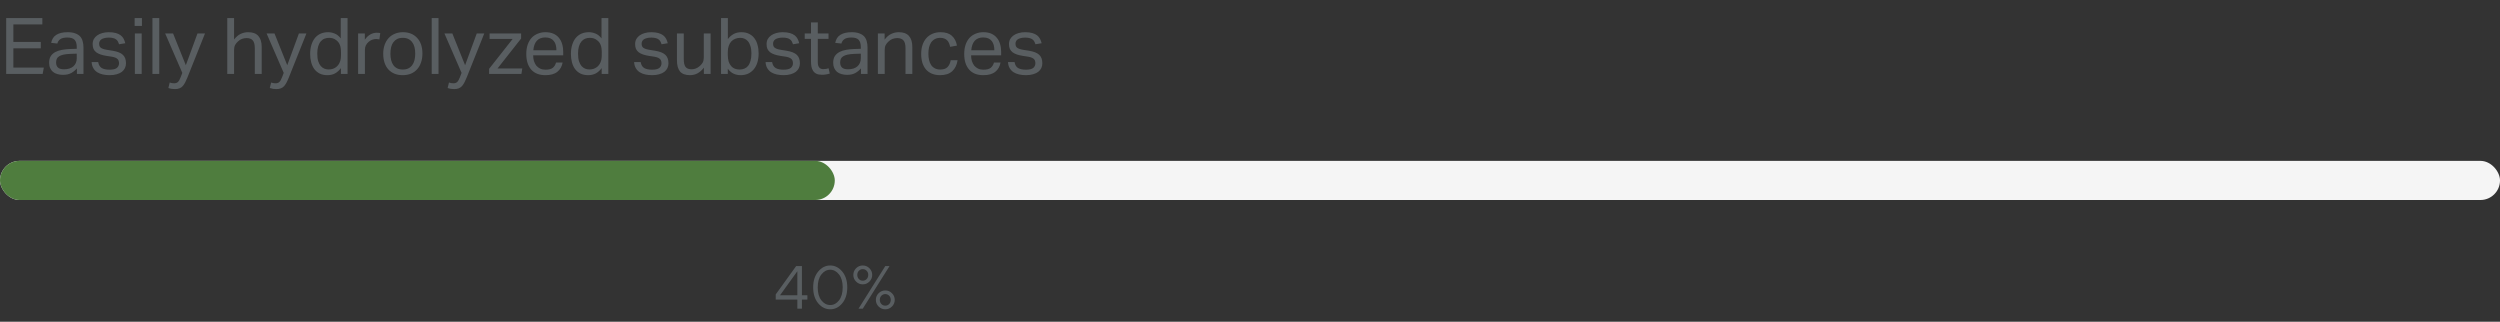
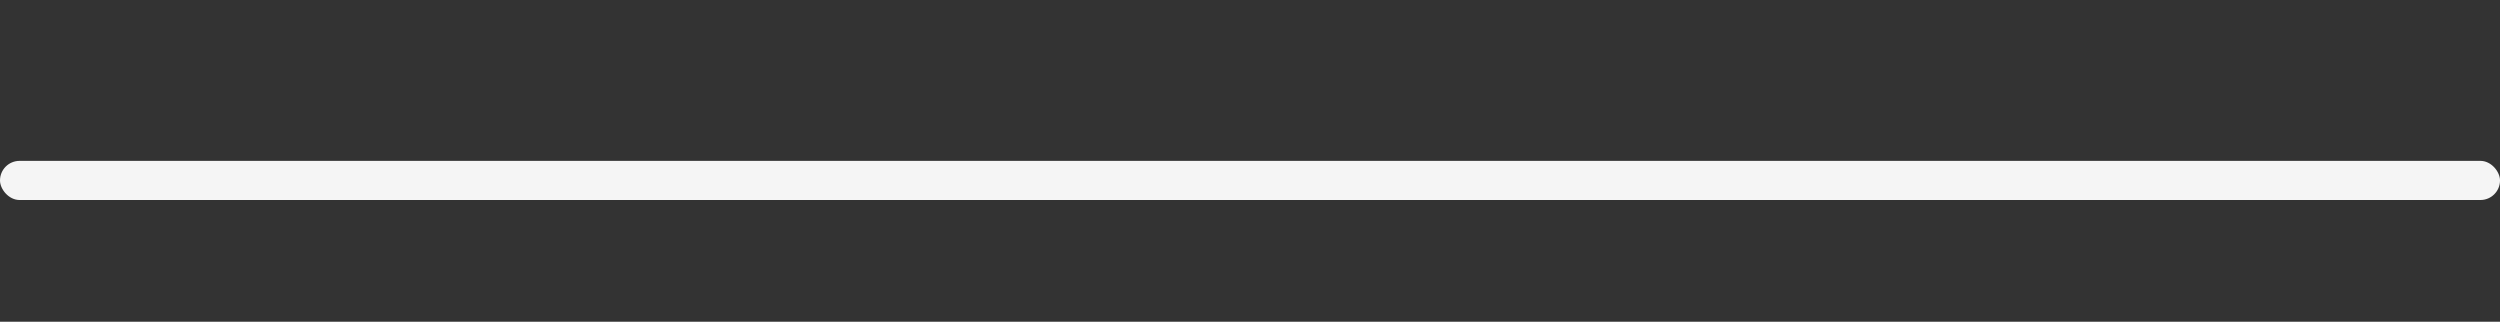
<svg xmlns="http://www.w3.org/2000/svg" width="575" height="74" viewBox="0 0 575 74" fill="none">
  <rect x="0" y="0" width="575" height="74" fill="#333333" stroke="none" />
-   <path d="M1.422 4.148H9.738V5.606H3.078V9.638H9.378V11.114H3.078V15.542H10.08L9.81 17H1.422V4.148ZM17.689 15.722C17.354 16.13 16.927 16.484 16.412 16.784C15.896 17.072 15.254 17.216 14.486 17.216C14.018 17.216 13.585 17.156 13.19 17.036C12.806 16.928 12.47 16.76 12.181 16.532C11.905 16.292 11.69 15.998 11.534 15.65C11.377 15.302 11.3 14.894 11.3 14.426C11.3 13.79 11.431 13.274 11.695 12.878C11.972 12.482 12.332 12.17 12.775 11.942C13.232 11.714 13.742 11.552 14.306 11.456C14.87 11.36 15.451 11.3 16.052 11.276L17.654 11.222V10.862C17.654 10.07 17.485 9.5 17.149 9.152C16.814 8.804 16.267 8.63 15.511 8.63C14.768 8.63 14.222 8.756 13.873 9.008C13.525 9.248 13.297 9.584 13.19 10.016L11.768 9.854C11.935 9.002 12.338 8.384 12.973 8C13.61 7.604 14.473 7.406 15.566 7.406C16.238 7.406 16.802 7.49 17.258 7.658C17.726 7.814 18.104 8.042 18.392 8.342C18.68 8.642 18.884 9.014 19.003 9.458C19.136 9.902 19.201 10.4 19.201 10.952V17H17.689V15.722ZM17.654 12.338L16.16 12.392C15.524 12.416 14.995 12.476 14.575 12.572C14.155 12.668 13.819 12.8 13.568 12.968C13.328 13.124 13.153 13.322 13.046 13.562C12.95 13.802 12.902 14.078 12.902 14.39C12.902 14.858 13.04 15.236 13.316 15.524C13.604 15.8 14.072 15.938 14.72 15.938C15.643 15.938 16.363 15.71 16.88 15.254C17.395 14.798 17.654 14.174 17.654 13.382V12.338ZM22.587 14.282C22.695 14.93 22.965 15.386 23.397 15.65C23.841 15.902 24.441 16.028 25.197 16.028C25.989 16.028 26.547 15.896 26.871 15.632C27.207 15.356 27.375 14.996 27.375 14.552C27.375 14.372 27.351 14.204 27.303 14.048C27.267 13.88 27.189 13.736 27.069 13.616C26.949 13.484 26.781 13.37 26.565 13.274C26.349 13.178 26.067 13.1 25.719 13.04L24.531 12.86C24.003 12.776 23.541 12.668 23.145 12.536C22.749 12.404 22.413 12.236 22.137 12.032C21.861 11.816 21.651 11.558 21.507 11.258C21.375 10.946 21.309 10.574 21.309 10.142C21.309 9.71 21.399 9.326 21.579 8.99C21.771 8.654 22.029 8.372 22.353 8.144C22.689 7.904 23.079 7.724 23.523 7.604C23.979 7.472 24.471 7.406 24.999 7.406C25.671 7.406 26.229 7.472 26.673 7.604C27.129 7.736 27.501 7.916 27.789 8.144C28.077 8.372 28.299 8.642 28.455 8.954C28.611 9.266 28.731 9.596 28.815 9.944L27.393 10.178C27.309 9.926 27.213 9.704 27.105 9.512C26.997 9.32 26.853 9.164 26.673 9.044C26.493 8.912 26.271 8.816 26.007 8.756C25.755 8.684 25.437 8.648 25.053 8.648C24.621 8.648 24.261 8.69 23.973 8.774C23.685 8.846 23.451 8.948 23.271 9.08C23.103 9.212 22.983 9.362 22.911 9.53C22.839 9.686 22.803 9.854 22.803 10.034C22.803 10.226 22.827 10.4 22.875 10.556C22.923 10.7 23.013 10.832 23.145 10.952C23.277 11.06 23.457 11.156 23.685 11.24C23.913 11.324 24.207 11.396 24.567 11.456L25.917 11.672C27.009 11.852 27.789 12.164 28.257 12.608C28.737 13.052 28.977 13.7 28.977 14.552C28.977 14.948 28.899 15.314 28.743 15.65C28.587 15.974 28.353 16.262 28.041 16.514C27.729 16.754 27.339 16.94 26.871 17.072C26.403 17.216 25.857 17.288 25.233 17.288C24.669 17.288 24.141 17.234 23.649 17.126C23.169 17.018 22.743 16.85 22.371 16.622C21.999 16.382 21.699 16.07 21.471 15.686C21.243 15.302 21.111 14.834 21.075 14.282H22.587ZM31.019 7.694H32.585V17H31.019V7.694ZM30.965 4.148H32.639V5.966H30.965V4.148ZM35.062 4.148H36.628V17H35.062V4.148ZM39.033 18.98C39.369 19.1 39.705 19.16 40.041 19.16C40.425 19.16 40.719 19.058 40.923 18.854C41.139 18.662 41.349 18.296 41.553 17.756L41.931 16.766L37.989 7.694H39.807L42.741 15.002L45.423 7.694H47.151L43.083 17.882C42.915 18.302 42.747 18.668 42.579 18.98C42.411 19.304 42.225 19.58 42.021 19.808C41.817 20.036 41.571 20.204 41.283 20.312C41.007 20.432 40.665 20.492 40.257 20.492C39.969 20.492 39.711 20.474 39.483 20.438C39.255 20.402 39.003 20.336 38.727 20.24L39.033 18.98ZM52.27 4.148H53.837V9.08C54.292 8.492 54.791 8.066 55.331 7.802C55.883 7.538 56.465 7.406 57.077 7.406C58.133 7.406 58.913 7.694 59.416 8.27C59.932 8.846 60.191 9.692 60.191 10.808V17H58.606V11.114C58.606 10.25 58.45 9.644 58.139 9.296C57.839 8.936 57.364 8.756 56.717 8.756C56.368 8.756 56.02 8.816 55.672 8.936C55.337 9.056 55.031 9.248 54.755 9.512C54.455 9.776 54.227 10.058 54.071 10.358C53.914 10.646 53.837 11.024 53.837 11.492V17H52.27V4.148ZM62.359 18.98C62.696 19.1 63.032 19.16 63.367 19.16C63.752 19.16 64.046 19.058 64.249 18.854C64.466 18.662 64.675 18.296 64.879 17.756L65.257 16.766L61.316 7.694H63.133L66.067 15.002L68.749 7.694H70.478L66.409 17.882C66.242 18.302 66.073 18.668 65.906 18.98C65.737 19.304 65.552 19.58 65.347 19.808C65.144 20.036 64.897 20.204 64.609 20.312C64.334 20.432 63.992 20.492 63.584 20.492C63.295 20.492 63.038 20.474 62.809 20.438C62.581 20.402 62.33 20.336 62.053 20.24L62.359 18.98ZM78.409 15.668C78.025 16.184 77.582 16.586 77.078 16.874C76.573 17.15 75.98 17.288 75.296 17.288C74.612 17.288 74.017 17.162 73.513 16.91C73.022 16.658 72.614 16.316 72.29 15.884C71.966 15.44 71.725 14.918 71.57 14.318C71.413 13.718 71.335 13.076 71.335 12.392C71.335 11.624 71.431 10.934 71.624 10.322C71.816 9.698 72.085 9.17 72.433 8.738C72.793 8.306 73.225 7.976 73.73 7.748C74.246 7.52 74.828 7.406 75.475 7.406C75.968 7.406 76.466 7.508 76.969 7.712C77.474 7.904 77.942 8.276 78.374 8.828V4.148H79.939V17H78.409V15.668ZM78.427 12.068C78.427 11.324 78.344 10.748 78.175 10.34C78.019 9.92 77.755 9.566 77.383 9.278C77.12 9.062 76.85 8.912 76.573 8.828C76.309 8.744 76.016 8.702 75.692 8.702C75.308 8.702 74.948 8.768 74.612 8.9C74.287 9.032 73.999 9.248 73.748 9.548C73.507 9.836 73.316 10.214 73.171 10.682C73.04 11.138 72.974 11.696 72.974 12.356C72.974 13.04 73.046 13.616 73.189 14.084C73.346 14.552 73.543 14.924 73.784 15.2C74.035 15.476 74.311 15.674 74.612 15.794C74.924 15.914 75.242 15.974 75.566 15.974C75.913 15.974 76.225 15.932 76.501 15.848C76.778 15.764 77.053 15.62 77.329 15.416C77.689 15.128 77.96 14.768 78.139 14.336C78.332 13.904 78.427 13.358 78.427 12.698V12.068ZM82.364 7.694H83.912V9.134C84.26 8.618 84.668 8.222 85.136 7.946C85.604 7.67 86.102 7.532 86.63 7.532C86.954 7.532 87.23 7.556 87.458 7.604L87.26 9.062C87.14 9.038 87.02 9.02 86.9 9.008C86.78 8.984 86.648 8.972 86.504 8.972C86.216 8.972 85.922 9.026 85.622 9.134C85.322 9.23 85.04 9.398 84.776 9.638C84.512 9.866 84.302 10.13 84.146 10.43C84.002 10.73 83.93 11.078 83.93 11.474V17H82.364V7.694ZM92.622 17.288C91.914 17.288 91.284 17.174 90.732 16.946C90.18 16.718 89.712 16.394 89.328 15.974C88.944 15.554 88.65 15.038 88.446 14.426C88.242 13.814 88.14 13.13 88.14 12.374C88.14 11.618 88.248 10.934 88.464 10.322C88.68 9.71 88.986 9.188 89.382 8.756C89.778 8.324 90.252 7.994 90.804 7.766C91.368 7.526 91.992 7.406 92.676 7.406C93.372 7.406 93.996 7.52 94.548 7.748C95.1 7.976 95.568 8.306 95.952 8.738C96.348 9.158 96.648 9.668 96.852 10.268C97.056 10.868 97.158 11.546 97.158 12.302C97.158 13.07 97.05 13.76 96.834 14.372C96.63 14.984 96.33 15.506 95.934 15.938C95.55 16.37 95.076 16.706 94.512 16.946C93.948 17.174 93.318 17.288 92.622 17.288ZM92.64 15.992C93.144 15.992 93.576 15.902 93.936 15.722C94.296 15.542 94.59 15.29 94.818 14.966C95.058 14.642 95.232 14.258 95.34 13.814C95.448 13.358 95.502 12.86 95.502 12.32C95.502 11.792 95.448 11.306 95.34 10.862C95.232 10.418 95.058 10.04 94.818 9.728C94.59 9.404 94.296 9.152 93.936 8.972C93.576 8.792 93.144 8.702 92.64 8.702C92.136 8.702 91.704 8.792 91.344 8.972C90.996 9.152 90.702 9.404 90.462 9.728C90.234 10.04 90.066 10.418 89.958 10.862C89.85 11.306 89.796 11.798 89.796 12.338C89.796 12.878 89.85 13.37 89.958 13.814C90.066 14.258 90.234 14.642 90.462 14.966C90.69 15.29 90.984 15.542 91.344 15.722C91.704 15.902 92.136 15.992 92.64 15.992ZM99.293 4.148H100.859V17H99.293V4.148ZM103.264 18.98C103.6 19.1 103.936 19.16 104.272 19.16C104.656 19.16 104.95 19.058 105.154 18.854C105.37 18.662 105.58 18.296 105.784 17.756L106.162 16.766L102.22 7.694H104.038L106.972 15.002L109.654 7.694H111.382L107.314 17.882C107.146 18.302 106.978 18.668 106.81 18.98C106.642 19.304 106.456 19.58 106.252 19.808C106.048 20.036 105.802 20.204 105.514 20.312C105.238 20.432 104.896 20.492 104.488 20.492C104.2 20.492 103.942 20.474 103.714 20.438C103.486 20.402 103.234 20.336 102.958 20.24L103.264 18.98ZM112.494 15.83L117.912 8.954H112.602V7.694H119.856V8.864L114.438 15.74H120.126L119.928 17H112.494V15.83ZM129.398 14.39C129.242 15.29 128.84 15.998 128.192 16.514C127.556 17.03 126.638 17.288 125.438 17.288C124.022 17.288 122.936 16.862 122.18 16.01C121.424 15.146 121.046 13.946 121.046 12.41C121.046 11.606 121.154 10.892 121.37 10.268C121.586 9.644 121.886 9.122 122.27 8.702C122.666 8.282 123.134 7.964 123.674 7.748C124.214 7.52 124.802 7.406 125.438 7.406C126.158 7.406 126.776 7.52 127.292 7.748C127.808 7.976 128.228 8.294 128.552 8.702C128.888 9.098 129.134 9.572 129.29 10.124C129.458 10.676 129.542 11.282 129.542 11.942V12.734H122.63C122.63 13.202 122.69 13.64 122.81 14.048C122.942 14.444 123.122 14.792 123.35 15.092C123.59 15.38 123.884 15.608 124.232 15.776C124.58 15.944 124.982 16.028 125.438 16.028C126.218 16.028 126.788 15.884 127.148 15.596C127.508 15.296 127.754 14.894 127.886 14.39H129.398ZM127.976 11.564C127.976 11.12 127.928 10.718 127.832 10.358C127.736 9.998 127.586 9.692 127.382 9.44C127.178 9.176 126.914 8.972 126.59 8.828C126.266 8.684 125.876 8.612 125.42 8.612C124.592 8.612 123.944 8.864 123.476 9.368C123.02 9.872 122.75 10.604 122.666 11.564H127.976ZM138.386 15.668C138.002 16.184 137.558 16.586 137.054 16.874C136.55 17.15 135.956 17.288 135.272 17.288C134.588 17.288 133.994 17.162 133.49 16.91C132.998 16.658 132.59 16.316 132.266 15.884C131.942 15.44 131.702 14.918 131.546 14.318C131.39 13.718 131.312 13.076 131.312 12.392C131.312 11.624 131.408 10.934 131.6 10.322C131.792 9.698 132.062 9.17 132.41 8.738C132.77 8.306 133.202 7.976 133.706 7.748C134.222 7.52 134.804 7.406 135.452 7.406C135.944 7.406 136.442 7.508 136.946 7.712C137.45 7.904 137.918 8.276 138.35 8.828V4.148H139.916V17H138.386V15.668ZM138.404 12.068C138.404 11.324 138.32 10.748 138.152 10.34C137.996 9.92 137.732 9.566 137.36 9.278C137.096 9.062 136.826 8.912 136.55 8.828C136.286 8.744 135.992 8.702 135.668 8.702C135.284 8.702 134.924 8.768 134.588 8.9C134.264 9.032 133.976 9.248 133.724 9.548C133.484 9.836 133.292 10.214 133.148 10.682C133.016 11.138 132.95 11.696 132.95 12.356C132.95 13.04 133.022 13.616 133.166 14.084C133.322 14.552 133.52 14.924 133.76 15.2C134.012 15.476 134.288 15.674 134.588 15.794C134.9 15.914 135.218 15.974 135.542 15.974C135.89 15.974 136.202 15.932 136.478 15.848C136.754 15.764 137.03 15.62 137.306 15.416C137.666 15.128 137.936 14.768 138.116 14.336C138.308 13.904 138.404 13.358 138.404 12.698V12.068ZM147.357 14.282C147.465 14.93 147.735 15.386 148.167 15.65C148.611 15.902 149.211 16.028 149.967 16.028C150.759 16.028 151.317 15.896 151.641 15.632C151.977 15.356 152.145 14.996 152.145 14.552C152.145 14.372 152.121 14.204 152.073 14.048C152.037 13.88 151.959 13.736 151.839 13.616C151.719 13.484 151.551 13.37 151.335 13.274C151.119 13.178 150.837 13.1 150.489 13.04L149.301 12.86C148.773 12.776 148.311 12.668 147.915 12.536C147.519 12.404 147.183 12.236 146.907 12.032C146.631 11.816 146.421 11.558 146.277 11.258C146.145 10.946 146.079 10.574 146.079 10.142C146.079 9.71 146.169 9.326 146.349 8.99C146.541 8.654 146.799 8.372 147.123 8.144C147.459 7.904 147.849 7.724 148.293 7.604C148.749 7.472 149.241 7.406 149.769 7.406C150.441 7.406 150.999 7.472 151.443 7.604C151.899 7.736 152.271 7.916 152.559 8.144C152.847 8.372 153.069 8.642 153.225 8.954C153.381 9.266 153.501 9.596 153.585 9.944L152.163 10.178C152.079 9.926 151.983 9.704 151.875 9.512C151.767 9.32 151.623 9.164 151.443 9.044C151.263 8.912 151.041 8.816 150.777 8.756C150.525 8.684 150.207 8.648 149.823 8.648C149.391 8.648 149.031 8.69 148.743 8.774C148.455 8.846 148.221 8.948 148.041 9.08C147.873 9.212 147.753 9.362 147.681 9.53C147.609 9.686 147.573 9.854 147.573 10.034C147.573 10.226 147.597 10.4 147.645 10.556C147.693 10.7 147.783 10.832 147.915 10.952C148.047 11.06 148.227 11.156 148.455 11.24C148.683 11.324 148.977 11.396 149.337 11.456L150.687 11.672C151.779 11.852 152.559 12.164 153.027 12.608C153.507 13.052 153.747 13.7 153.747 14.552C153.747 14.948 153.669 15.314 153.513 15.65C153.357 15.974 153.123 16.262 152.811 16.514C152.499 16.754 152.109 16.94 151.641 17.072C151.173 17.216 150.627 17.288 150.003 17.288C149.439 17.288 148.911 17.234 148.419 17.126C147.939 17.018 147.513 16.85 147.141 16.622C146.769 16.382 146.469 16.07 146.241 15.686C146.013 15.302 145.881 14.834 145.845 14.282H147.357ZM155.699 7.694H157.265V13.562C157.265 14.426 157.403 15.038 157.679 15.398C157.967 15.758 158.429 15.938 159.065 15.938C159.761 15.938 160.391 15.686 160.955 15.182C161.255 14.918 161.483 14.642 161.639 14.354C161.795 14.054 161.873 13.67 161.873 13.202V7.694H163.439V17H161.891V15.56C161.435 16.16 160.943 16.598 160.415 16.874C159.887 17.15 159.317 17.288 158.705 17.288C157.649 17.288 156.881 17.006 156.401 16.442C155.933 15.866 155.699 15.008 155.699 13.868V7.694ZM165.843 4.148H167.409V8.99C167.793 8.486 168.237 8.096 168.741 7.82C169.245 7.544 169.839 7.406 170.523 7.406C171.183 7.406 171.759 7.526 172.251 7.766C172.755 8.006 173.169 8.342 173.493 8.774C173.829 9.206 174.075 9.722 174.231 10.322C174.399 10.91 174.483 11.564 174.483 12.284C174.483 13.052 174.387 13.748 174.195 14.372C174.003 14.984 173.727 15.506 173.367 15.938C173.007 16.37 172.569 16.706 172.053 16.946C171.549 17.174 170.979 17.288 170.343 17.288C169.803 17.288 169.275 17.18 168.759 16.964C168.255 16.736 167.799 16.352 167.391 15.812V17H165.843V4.148ZM167.391 12.608C167.391 13.208 167.457 13.724 167.589 14.156C167.733 14.576 167.925 14.924 168.165 15.2C168.405 15.476 168.693 15.68 169.029 15.812C169.365 15.932 169.731 15.992 170.127 15.992C170.511 15.992 170.865 15.926 171.189 15.794C171.525 15.662 171.813 15.452 172.053 15.164C172.293 14.864 172.479 14.48 172.611 14.012C172.755 13.544 172.827 12.974 172.827 12.302C172.827 11.618 172.749 11.048 172.593 10.592C172.449 10.124 172.257 9.752 172.017 9.476C171.777 9.2 171.501 9.002 171.189 8.882C170.889 8.762 170.577 8.702 170.253 8.702C169.845 8.702 169.467 8.774 169.119 8.918C168.771 9.05 168.465 9.254 168.201 9.53C167.949 9.794 167.751 10.136 167.607 10.556C167.463 10.964 167.391 11.438 167.391 11.978V12.608ZM177.591 14.282C177.699 14.93 177.969 15.386 178.401 15.65C178.845 15.902 179.445 16.028 180.201 16.028C180.993 16.028 181.551 15.896 181.875 15.632C182.211 15.356 182.379 14.996 182.379 14.552C182.379 14.372 182.355 14.204 182.307 14.048C182.271 13.88 182.193 13.736 182.073 13.616C181.953 13.484 181.785 13.37 181.569 13.274C181.353 13.178 181.071 13.1 180.723 13.04L179.535 12.86C179.007 12.776 178.545 12.668 178.149 12.536C177.753 12.404 177.417 12.236 177.141 12.032C176.865 11.816 176.655 11.558 176.511 11.258C176.379 10.946 176.313 10.574 176.313 10.142C176.313 9.71 176.403 9.326 176.583 8.99C176.775 8.654 177.033 8.372 177.357 8.144C177.693 7.904 178.083 7.724 178.527 7.604C178.983 7.472 179.475 7.406 180.003 7.406C180.675 7.406 181.233 7.472 181.677 7.604C182.133 7.736 182.505 7.916 182.793 8.144C183.081 8.372 183.303 8.642 183.459 8.954C183.615 9.266 183.735 9.596 183.819 9.944L182.397 10.178C182.313 9.926 182.217 9.704 182.109 9.512C182.001 9.32 181.857 9.164 181.677 9.044C181.497 8.912 181.275 8.816 181.011 8.756C180.759 8.684 180.441 8.648 180.057 8.648C179.625 8.648 179.265 8.69 178.977 8.774C178.689 8.846 178.455 8.948 178.275 9.08C178.107 9.212 177.987 9.362 177.915 9.53C177.843 9.686 177.807 9.854 177.807 10.034C177.807 10.226 177.831 10.4 177.879 10.556C177.927 10.7 178.017 10.832 178.149 10.952C178.281 11.06 178.461 11.156 178.689 11.24C178.917 11.324 179.211 11.396 179.571 11.456L180.921 11.672C182.013 11.852 182.793 12.164 183.261 12.608C183.741 13.052 183.981 13.7 183.981 14.552C183.981 14.948 183.903 15.314 183.747 15.65C183.591 15.974 183.357 16.262 183.045 16.514C182.733 16.754 182.343 16.94 181.875 17.072C181.407 17.216 180.861 17.288 180.237 17.288C179.673 17.288 179.145 17.234 178.653 17.126C178.173 17.018 177.747 16.85 177.375 16.622C177.003 16.382 176.703 16.07 176.475 15.686C176.247 15.302 176.115 14.834 176.079 14.282H177.591ZM186.527 8.936H185.087V7.694H186.527V5.156H188.093V7.694H190.559V8.936H188.093V14.39C188.093 14.846 188.195 15.212 188.399 15.488C188.603 15.764 188.915 15.902 189.335 15.902C189.599 15.902 189.827 15.884 190.019 15.848C190.223 15.812 190.409 15.764 190.577 15.704L190.847 16.91C190.607 16.994 190.343 17.06 190.055 17.108C189.779 17.168 189.449 17.198 189.065 17.198C188.537 17.198 188.111 17.12 187.787 16.964C187.463 16.808 187.205 16.586 187.013 16.298C186.821 16.01 186.689 15.668 186.617 15.272C186.557 14.876 186.527 14.444 186.527 13.976V8.936ZM198.023 15.722C197.687 16.13 197.261 16.484 196.745 16.784C196.229 17.072 195.587 17.216 194.819 17.216C194.351 17.216 193.919 17.156 193.523 17.036C193.139 16.928 192.803 16.76 192.515 16.532C192.239 16.292 192.023 15.998 191.867 15.65C191.711 15.302 191.633 14.894 191.633 14.426C191.633 13.79 191.765 13.274 192.029 12.878C192.305 12.482 192.665 12.17 193.109 11.942C193.565 11.714 194.075 11.552 194.639 11.456C195.203 11.36 195.785 11.3 196.385 11.276L197.987 11.222V10.862C197.987 10.07 197.819 9.5 197.483 9.152C197.147 8.804 196.601 8.63 195.845 8.63C195.101 8.63 194.555 8.756 194.207 9.008C193.859 9.248 193.631 9.584 193.523 10.016L192.101 9.854C192.269 9.002 192.671 8.384 193.307 8C193.943 7.604 194.807 7.406 195.899 7.406C196.571 7.406 197.135 7.49 197.591 7.658C198.059 7.814 198.437 8.042 198.725 8.342C199.013 8.642 199.217 9.014 199.337 9.458C199.469 9.902 199.535 10.4 199.535 10.952V17H198.023V15.722ZM197.987 12.338L196.493 12.392C195.857 12.416 195.329 12.476 194.909 12.572C194.489 12.668 194.153 12.8 193.901 12.968C193.661 13.124 193.487 13.322 193.379 13.562C193.283 13.802 193.235 14.078 193.235 14.39C193.235 14.858 193.373 15.236 193.649 15.524C193.937 15.8 194.405 15.938 195.053 15.938C195.977 15.938 196.697 15.71 197.213 15.254C197.729 14.798 197.987 14.174 197.987 13.382V12.338ZM201.913 7.694H203.461V9.116C203.917 8.504 204.421 8.066 204.973 7.802C205.525 7.538 206.107 7.406 206.719 7.406C207.775 7.406 208.555 7.694 209.059 8.27C209.575 8.846 209.833 9.692 209.833 10.808V17H208.267V11.114C208.267 10.25 208.111 9.644 207.799 9.296C207.487 8.936 207.007 8.756 206.359 8.756C206.011 8.756 205.663 8.816 205.315 8.936C204.979 9.056 204.673 9.248 204.397 9.512C204.097 9.776 203.869 10.058 203.713 10.358C203.557 10.646 203.479 11.024 203.479 11.492V17H201.913V7.694ZM220.243 13.85C220.087 14.918 219.679 15.758 219.019 16.37C218.359 16.982 217.429 17.288 216.229 17.288C215.521 17.288 214.891 17.174 214.339 16.946C213.799 16.718 213.343 16.394 212.971 15.974C212.611 15.542 212.335 15.026 212.143 14.426C211.963 13.814 211.873 13.13 211.873 12.374C211.873 11.63 211.975 10.952 212.179 10.34C212.383 9.728 212.677 9.206 213.061 8.774C213.445 8.342 213.913 8.006 214.465 7.766C215.017 7.526 215.641 7.406 216.337 7.406C217.453 7.406 218.317 7.682 218.929 8.234C219.541 8.774 219.931 9.524 220.099 10.484L218.533 10.772C218.473 10.472 218.389 10.196 218.281 9.944C218.185 9.692 218.047 9.476 217.867 9.296C217.687 9.104 217.465 8.96 217.201 8.864C216.949 8.756 216.643 8.702 216.283 8.702C215.791 8.702 215.371 8.798 215.023 8.99C214.675 9.17 214.387 9.428 214.159 9.764C213.943 10.088 213.781 10.472 213.673 10.916C213.577 11.36 213.529 11.834 213.529 12.338C213.529 12.842 213.577 13.316 213.673 13.76C213.769 14.204 213.925 14.594 214.141 14.93C214.357 15.254 214.639 15.512 214.987 15.704C215.335 15.896 215.761 15.992 216.265 15.992C217.021 15.992 217.579 15.8 217.939 15.416C218.311 15.032 218.551 14.51 218.659 13.85H220.243ZM230.121 14.39C229.965 15.29 229.563 15.998 228.915 16.514C228.279 17.03 227.361 17.288 226.161 17.288C224.745 17.288 223.659 16.862 222.903 16.01C222.147 15.146 221.769 13.946 221.769 12.41C221.769 11.606 221.877 10.892 222.093 10.268C222.309 9.644 222.609 9.122 222.993 8.702C223.389 8.282 223.857 7.964 224.397 7.748C224.937 7.52 225.525 7.406 226.161 7.406C226.881 7.406 227.499 7.52 228.015 7.748C228.531 7.976 228.951 8.294 229.275 8.702C229.611 9.098 229.857 9.572 230.013 10.124C230.181 10.676 230.265 11.282 230.265 11.942V12.734H223.353C223.353 13.202 223.413 13.64 223.533 14.048C223.665 14.444 223.845 14.792 224.073 15.092C224.313 15.38 224.607 15.608 224.955 15.776C225.303 15.944 225.705 16.028 226.161 16.028C226.941 16.028 227.511 15.884 227.871 15.596C228.231 15.296 228.477 14.894 228.609 14.39H230.121ZM228.699 11.564C228.699 11.12 228.651 10.718 228.555 10.358C228.459 9.998 228.309 9.692 228.105 9.44C227.901 9.176 227.637 8.972 227.313 8.828C226.989 8.684 226.599 8.612 226.143 8.612C225.315 8.612 224.667 8.864 224.199 9.368C223.743 9.872 223.473 10.604 223.389 11.564H228.699ZM233.349 14.282C233.457 14.93 233.727 15.386 234.159 15.65C234.603 15.902 235.203 16.028 235.959 16.028C236.751 16.028 237.309 15.896 237.633 15.632C237.969 15.356 238.137 14.996 238.137 14.552C238.137 14.372 238.113 14.204 238.065 14.048C238.029 13.88 237.951 13.736 237.831 13.616C237.711 13.484 237.543 13.37 237.327 13.274C237.111 13.178 236.829 13.1 236.481 13.04L235.293 12.86C234.765 12.776 234.303 12.668 233.907 12.536C233.511 12.404 233.175 12.236 232.899 12.032C232.623 11.816 232.413 11.558 232.269 11.258C232.137 10.946 232.071 10.574 232.071 10.142C232.071 9.71 232.161 9.326 232.341 8.99C232.533 8.654 232.791 8.372 233.115 8.144C233.451 7.904 233.841 7.724 234.285 7.604C234.741 7.472 235.233 7.406 235.761 7.406C236.433 7.406 236.991 7.472 237.435 7.604C237.891 7.736 238.263 7.916 238.551 8.144C238.839 8.372 239.061 8.642 239.217 8.954C239.373 9.266 239.493 9.596 239.577 9.944L238.155 10.178C238.071 9.926 237.975 9.704 237.867 9.512C237.759 9.32 237.615 9.164 237.435 9.044C237.255 8.912 237.033 8.816 236.769 8.756C236.517 8.684 236.199 8.648 235.815 8.648C235.383 8.648 235.023 8.69 234.735 8.774C234.447 8.846 234.213 8.948 234.033 9.08C233.865 9.212 233.745 9.362 233.673 9.53C233.601 9.686 233.565 9.854 233.565 10.034C233.565 10.226 233.589 10.4 233.637 10.556C233.685 10.7 233.775 10.832 233.907 10.952C234.039 11.06 234.219 11.156 234.447 11.24C234.675 11.324 234.969 11.396 235.329 11.456L236.679 11.672C237.771 11.852 238.551 12.164 239.019 12.608C239.499 13.052 239.739 13.7 239.739 14.552C239.739 14.948 239.661 15.314 239.505 15.65C239.349 15.974 239.115 16.262 238.803 16.514C238.491 16.754 238.101 16.94 237.633 17.072C237.165 17.216 236.619 17.288 235.995 17.288C235.431 17.288 234.903 17.234 234.411 17.126C233.931 17.018 233.505 16.85 233.133 16.622C232.761 16.382 232.461 16.07 232.233 15.686C232.005 15.302 231.873 14.834 231.837 14.282H233.349Z" fill="#595E61" />
  <rect y="37" width="575" height="9" rx="4.5" fill="#F5F5F5" />
-   <rect y="37" width="192" height="9" rx="4.5" fill="#4F7D3E" />
-   <path d="M184.439 67.917H185.697V68.901H184.439V71H183.387V68.901H178.417V67.712L183.113 61.197H184.439V67.917ZM183.387 67.917V62.387L179.401 67.917H183.387ZM188.924 63.118C188.359 63.838 188.076 64.834 188.076 66.106C188.076 67.372 188.359 68.366 188.924 69.086C189.489 69.801 190.168 70.159 190.961 70.159C191.745 70.159 192.417 69.799 192.978 69.079C193.538 68.355 193.818 67.361 193.818 66.099C193.818 64.827 193.536 63.834 192.971 63.118C192.406 62.398 191.731 62.038 190.947 62.038C190.163 62.038 189.489 62.398 188.924 63.118ZM193.709 62.448C194.484 63.369 194.871 64.586 194.871 66.099C194.871 67.612 194.486 68.831 193.716 69.756C192.946 70.676 192.027 71.137 190.961 71.137C189.885 71.137 188.96 70.676 188.186 69.756C187.415 68.831 187.03 67.612 187.03 66.099C187.03 64.586 187.418 63.369 188.192 62.448C188.967 61.523 189.885 61.06 190.947 61.06C192.014 61.06 192.934 61.523 193.709 62.448ZM197.455 71L203.614 61.197H204.592L198.433 71H197.455ZM199.964 61.696C200.392 62.12 200.606 62.63 200.606 63.227C200.606 63.825 200.392 64.337 199.964 64.766C199.54 65.189 199.03 65.401 198.433 65.401C197.836 65.401 197.325 65.189 196.901 64.766C196.478 64.337 196.266 63.825 196.266 63.227C196.266 62.63 196.478 62.12 196.901 61.696C197.325 61.273 197.836 61.06 198.433 61.06C199.03 61.06 199.54 61.273 199.964 61.696ZM199.328 64.185C199.574 63.929 199.697 63.61 199.697 63.227C199.697 62.845 199.574 62.528 199.328 62.277C199.087 62.027 198.788 61.901 198.433 61.901C198.082 61.901 197.783 62.027 197.537 62.277C197.296 62.528 197.175 62.845 197.175 63.227C197.175 63.61 197.296 63.929 197.537 64.185C197.783 64.435 198.082 64.561 198.433 64.561C198.788 64.561 199.087 64.435 199.328 64.185ZM202.083 70.501C201.659 70.077 201.447 69.567 201.447 68.97C201.447 68.373 201.659 67.862 202.083 67.439C202.507 67.015 203.017 66.803 203.614 66.803C204.211 66.803 204.722 67.015 205.146 67.439C205.574 67.862 205.788 68.373 205.788 68.97C205.788 69.567 205.574 70.077 205.146 70.501C204.722 70.925 204.211 71.137 203.614 71.137C203.017 71.137 202.507 70.925 202.083 70.501ZM202.719 68.019C202.477 68.27 202.356 68.587 202.356 68.97C202.356 69.353 202.477 69.671 202.719 69.927C202.96 70.177 203.259 70.303 203.614 70.303C203.97 70.303 204.268 70.177 204.51 69.927C204.751 69.671 204.872 69.353 204.872 68.97C204.872 68.587 204.751 68.27 204.51 68.019C204.268 67.764 203.97 67.637 203.614 67.637C203.259 67.637 202.96 67.764 202.719 68.019Z" fill="#595E61" />
</svg>